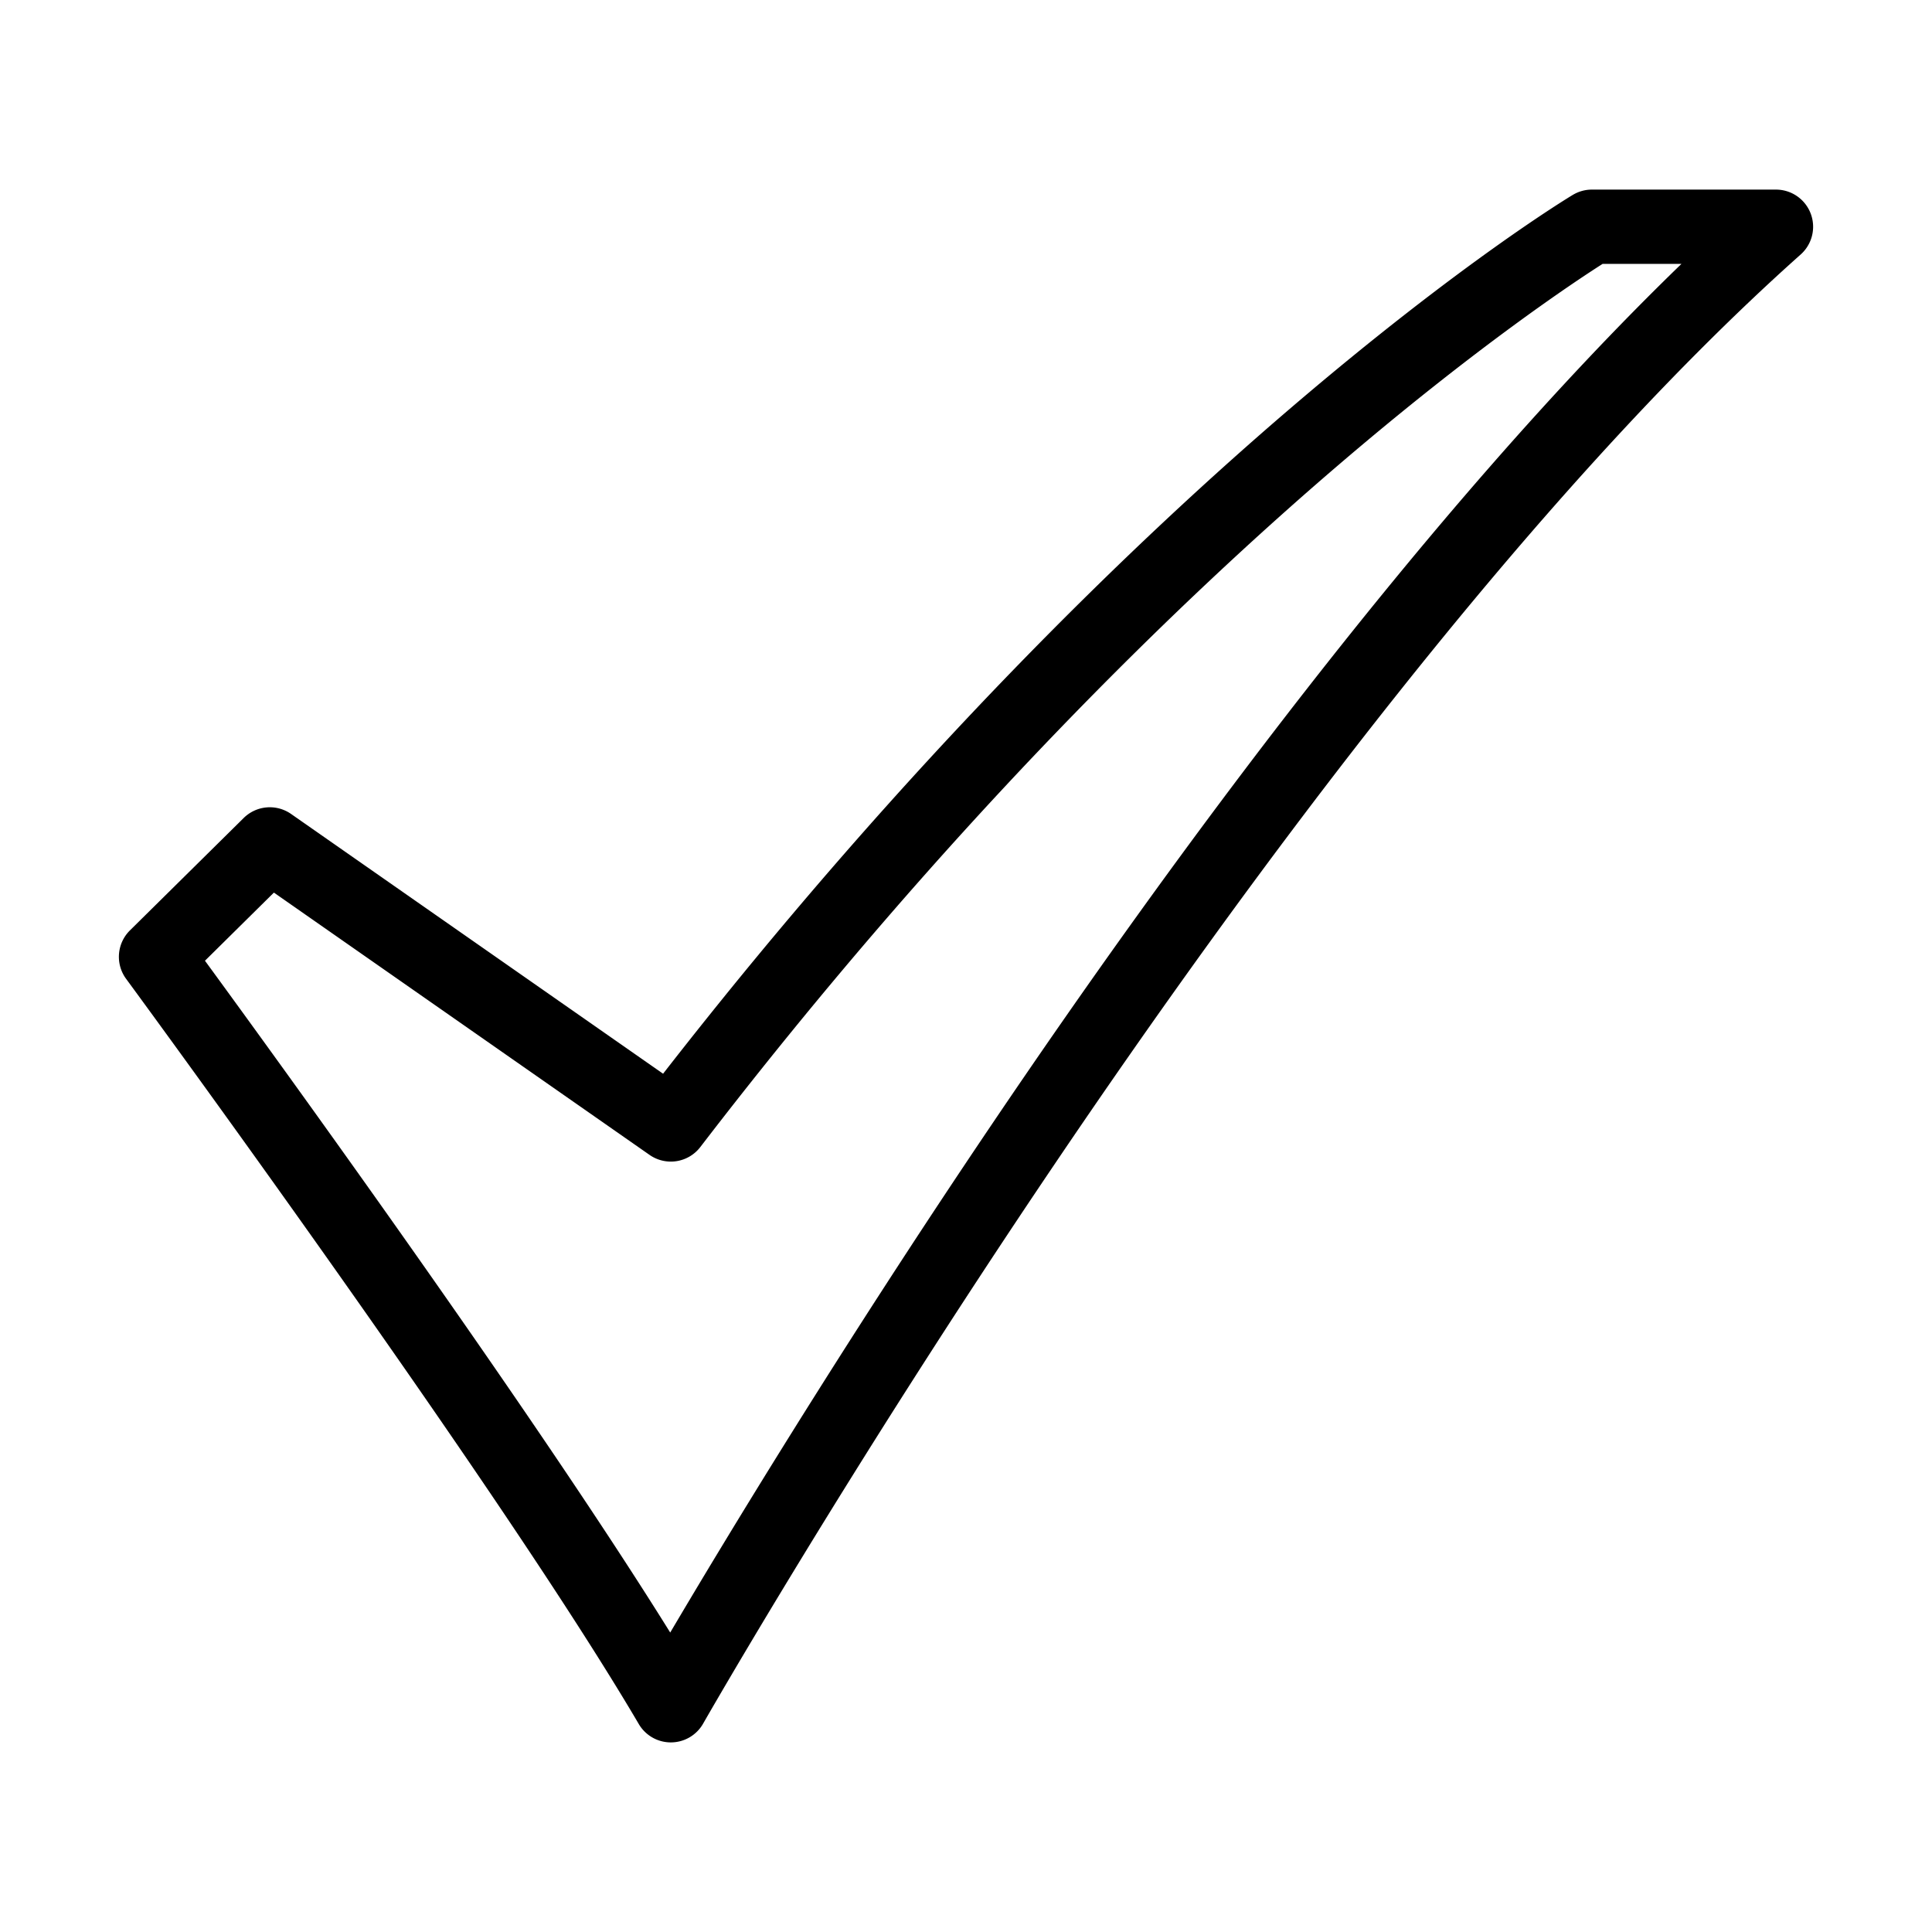
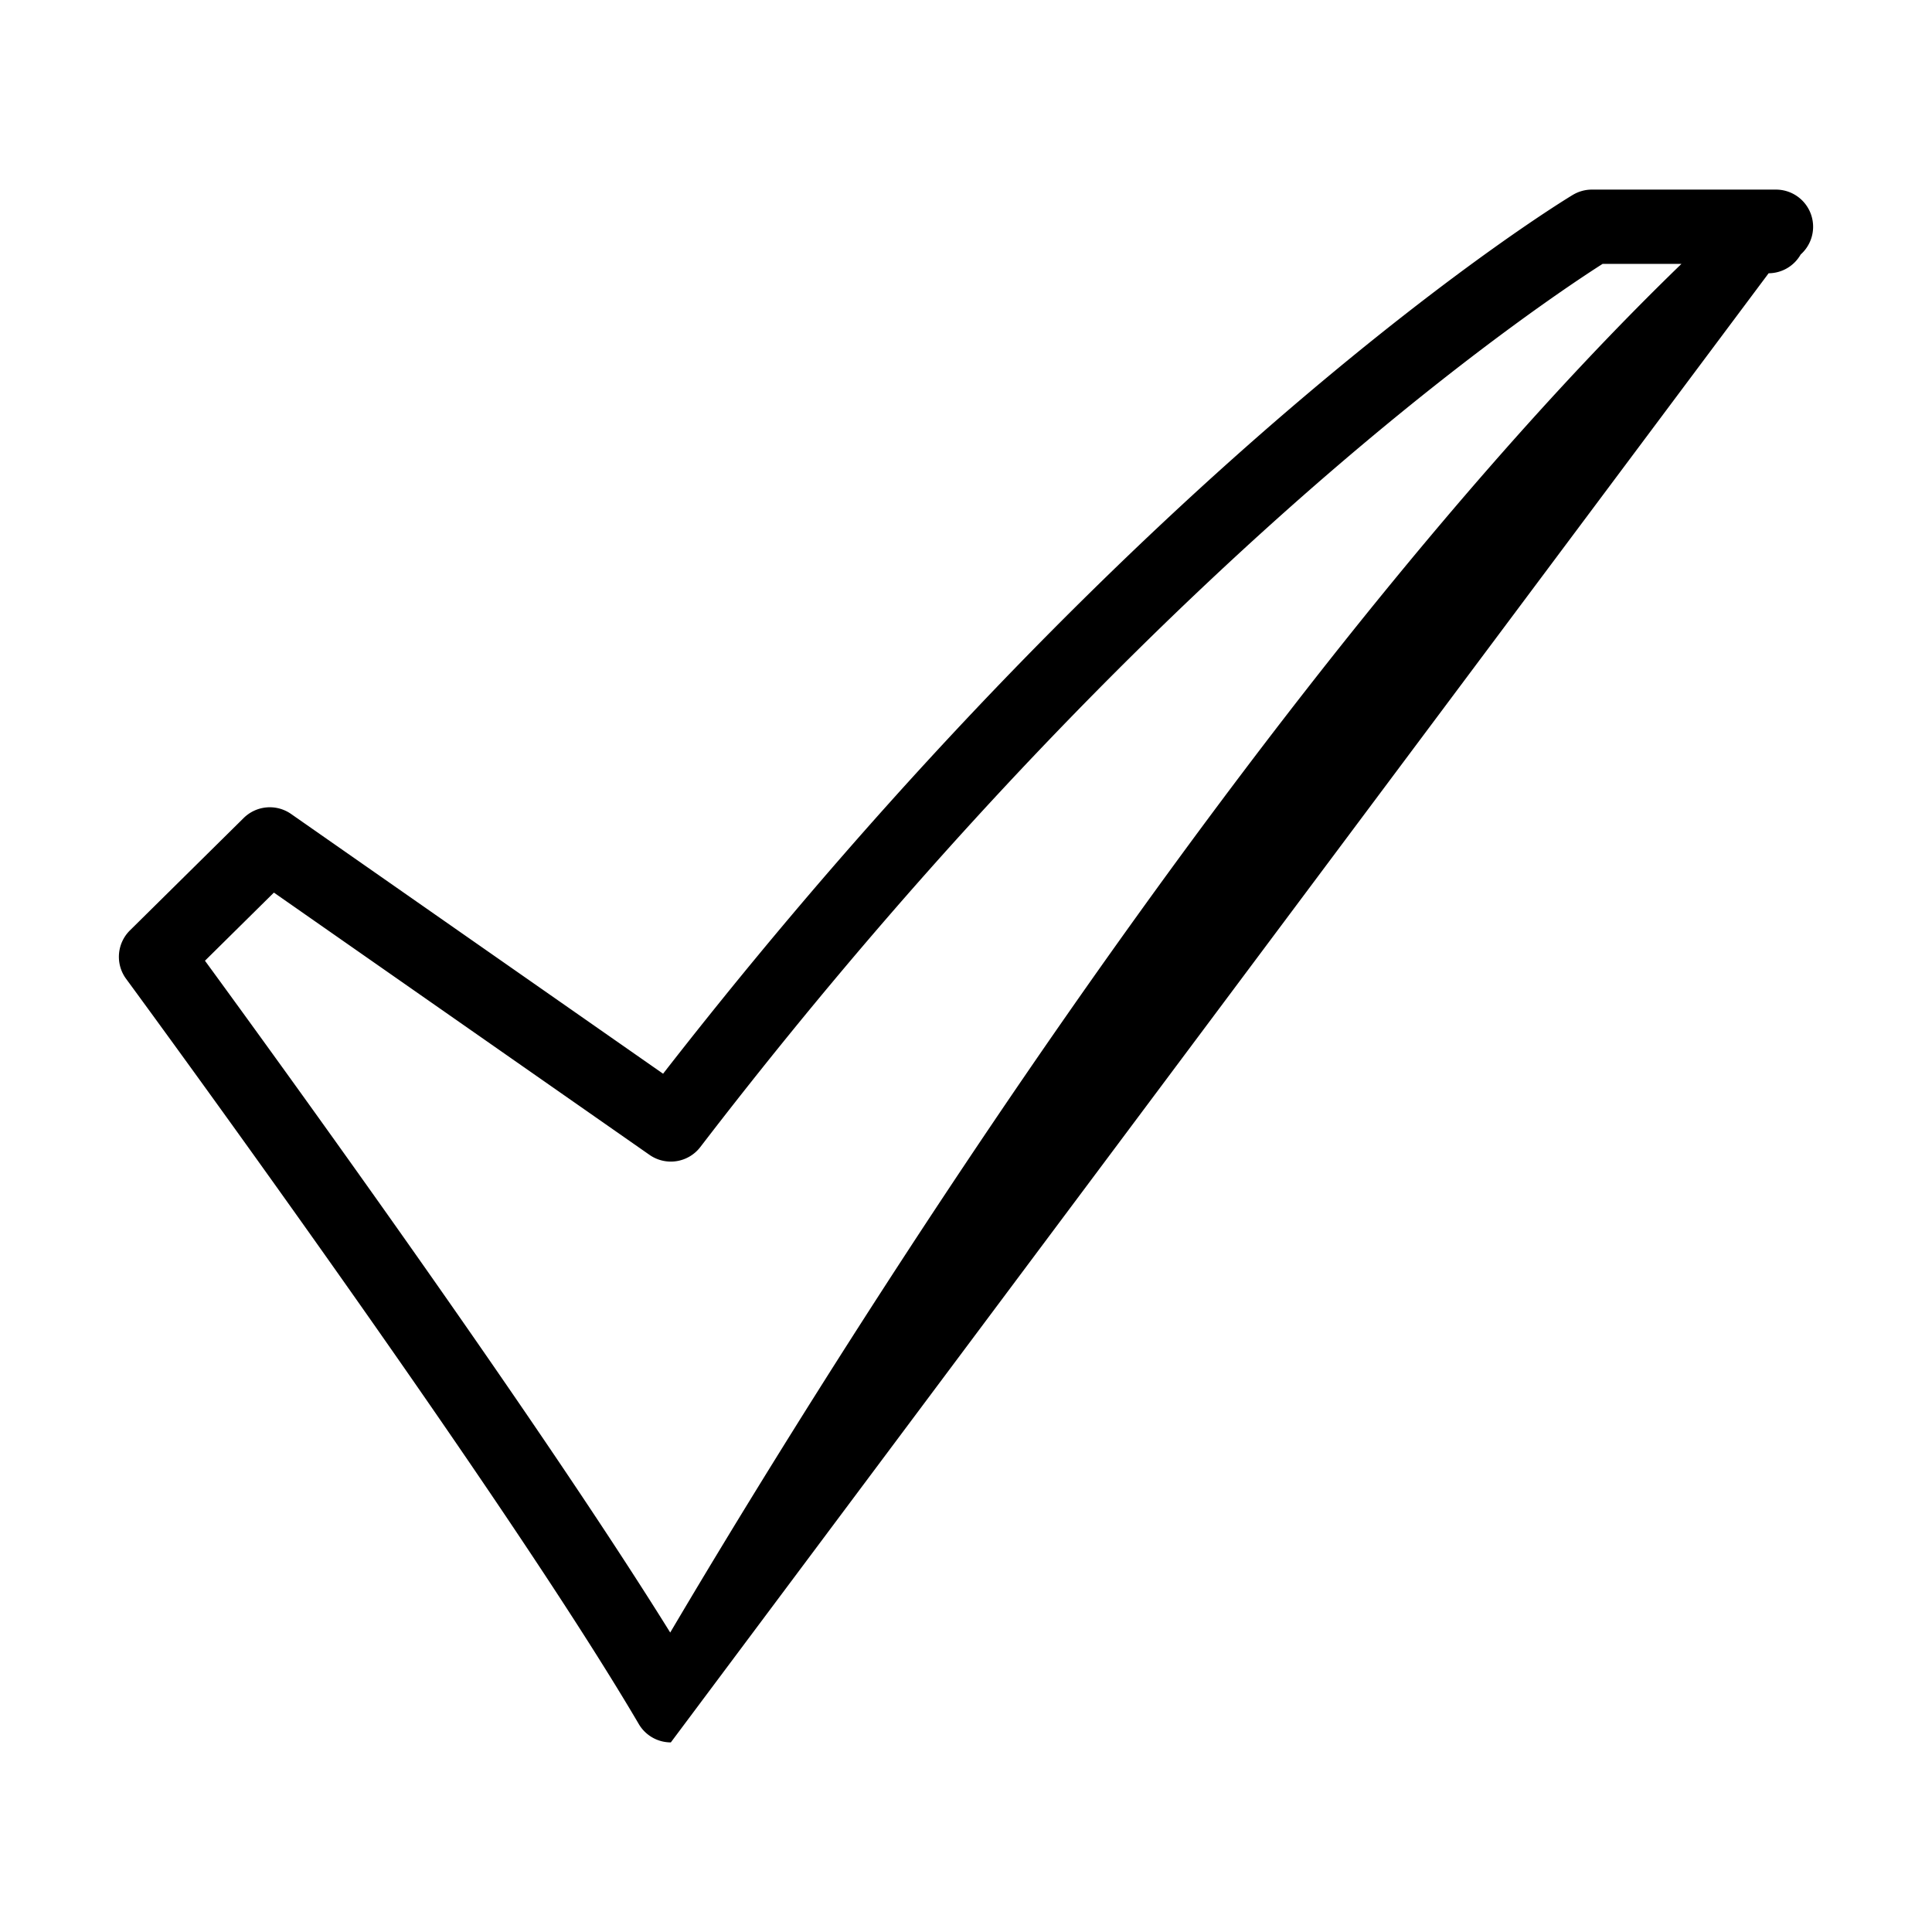
<svg xmlns="http://www.w3.org/2000/svg" width="512" viewBox="0 0 520 520" height="512">
  <g data-name="3-Check" id="_3-Check">
-     <path d="m180.555 468.969a10 10 0 0 1 -8.624-4.938c-37.379-63.681-136.984-199.211-137.986-200.573a10 10 0 0 1 1.026-13.039l30.618-30.255a10 10 0 0 1 12.754-1.086l100.127 69.916c66.568-85.516 128.43-144.533 169.09-179.307 45.575-38.983 74.551-56.5 75.762-57.23a10 10 0 0 1 5.146-1.426h49.532a10 10 0 0 1 6.651 17.469c-73.431 65.4-149.775 169.313-200.888 244.966-55.563 82.234-94.135 149.779-94.518 150.452a10 10 0 0 1 -8.624 5.05zm-125.389-210.388c19.467 26.632 88.334 121.497 125.224 180.819 14.419-24.427 46.059-76.823 86.711-137 47.462-70.258 116.505-164.664 185.461-231.372h-21.226c-7.636 4.867-33.95 22.311-71.269 54.277-41 35.118-104.05 95.449-171.579 183.427a10 10 0 0 1 -13.658 2.111l-101.108-70.6z" />
+     <path d="m180.555 468.969a10 10 0 0 1 -8.624-4.938c-37.379-63.681-136.984-199.211-137.986-200.573a10 10 0 0 1 1.026-13.039l30.618-30.255a10 10 0 0 1 12.754-1.086l100.127 69.916c66.568-85.516 128.43-144.533 169.09-179.307 45.575-38.983 74.551-56.5 75.762-57.23a10 10 0 0 1 5.146-1.426h49.532a10 10 0 0 1 6.651 17.469a10 10 0 0 1 -8.624 5.05zm-125.389-210.388c19.467 26.632 88.334 121.497 125.224 180.819 14.419-24.427 46.059-76.823 86.711-137 47.462-70.258 116.505-164.664 185.461-231.372h-21.226c-7.636 4.867-33.95 22.311-71.269 54.277-41 35.118-104.05 95.449-171.579 183.427a10 10 0 0 1 -13.658 2.111l-101.108-70.6z" />
  </g>
</svg>